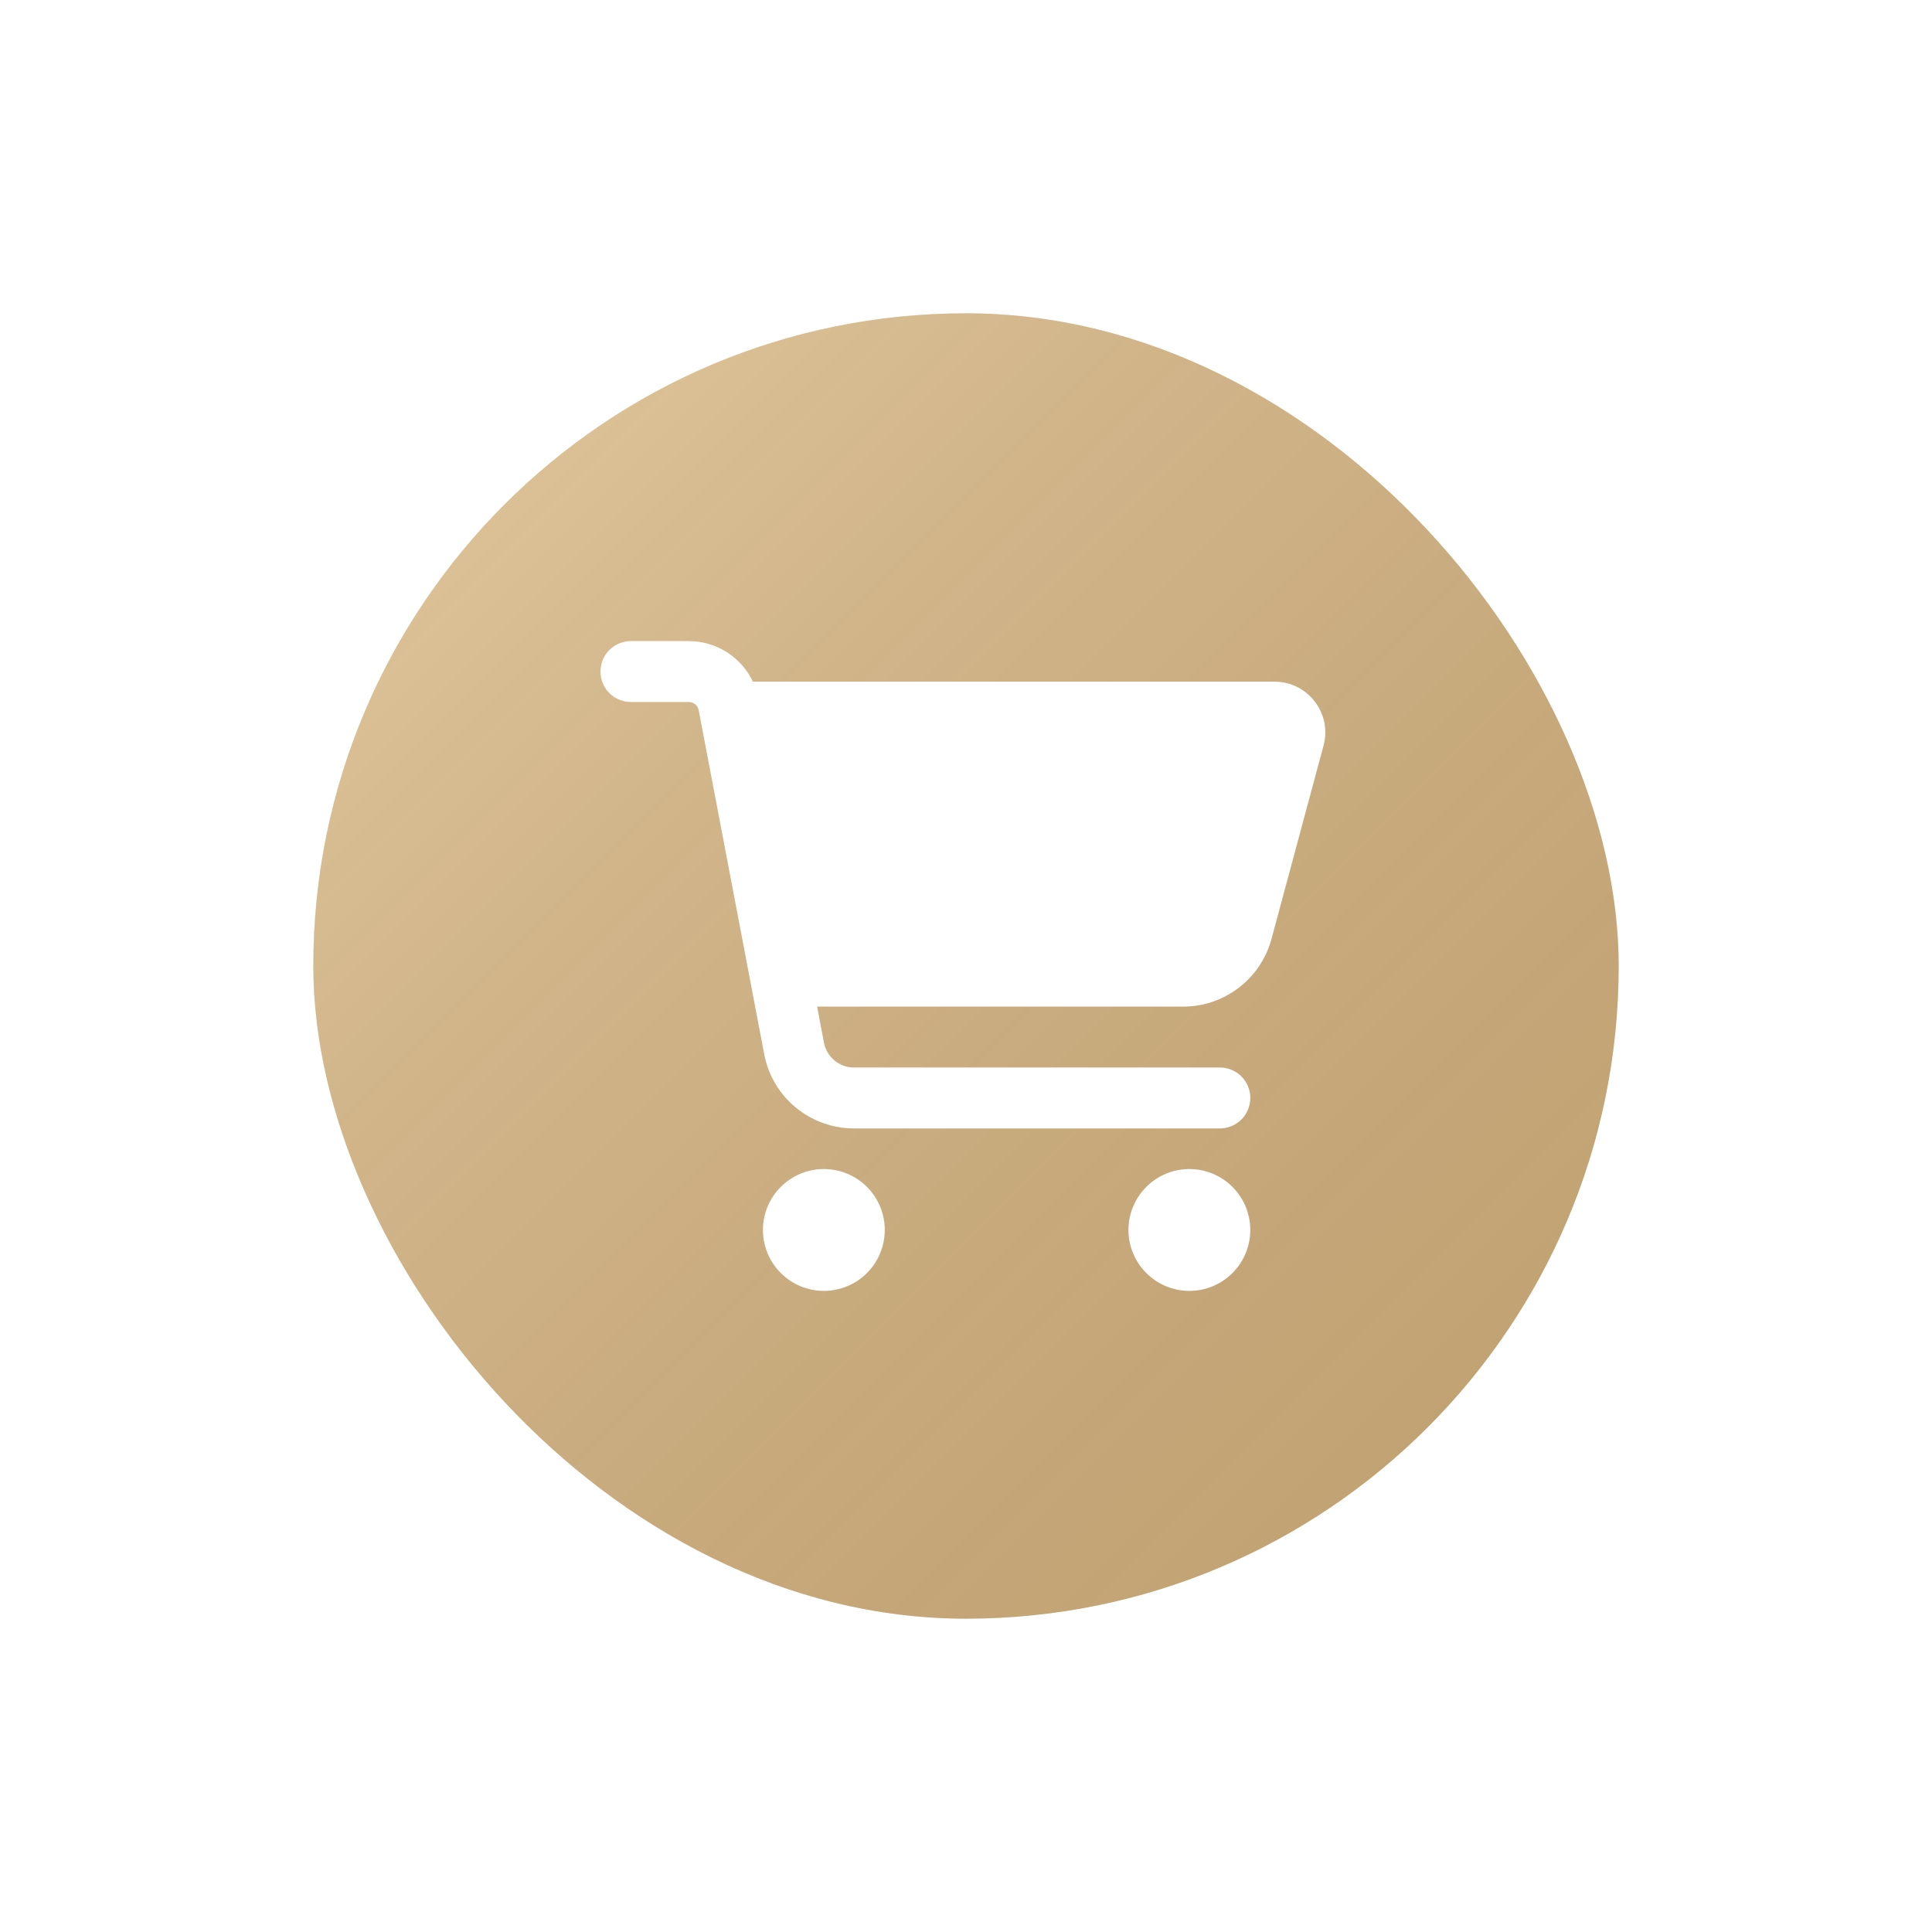
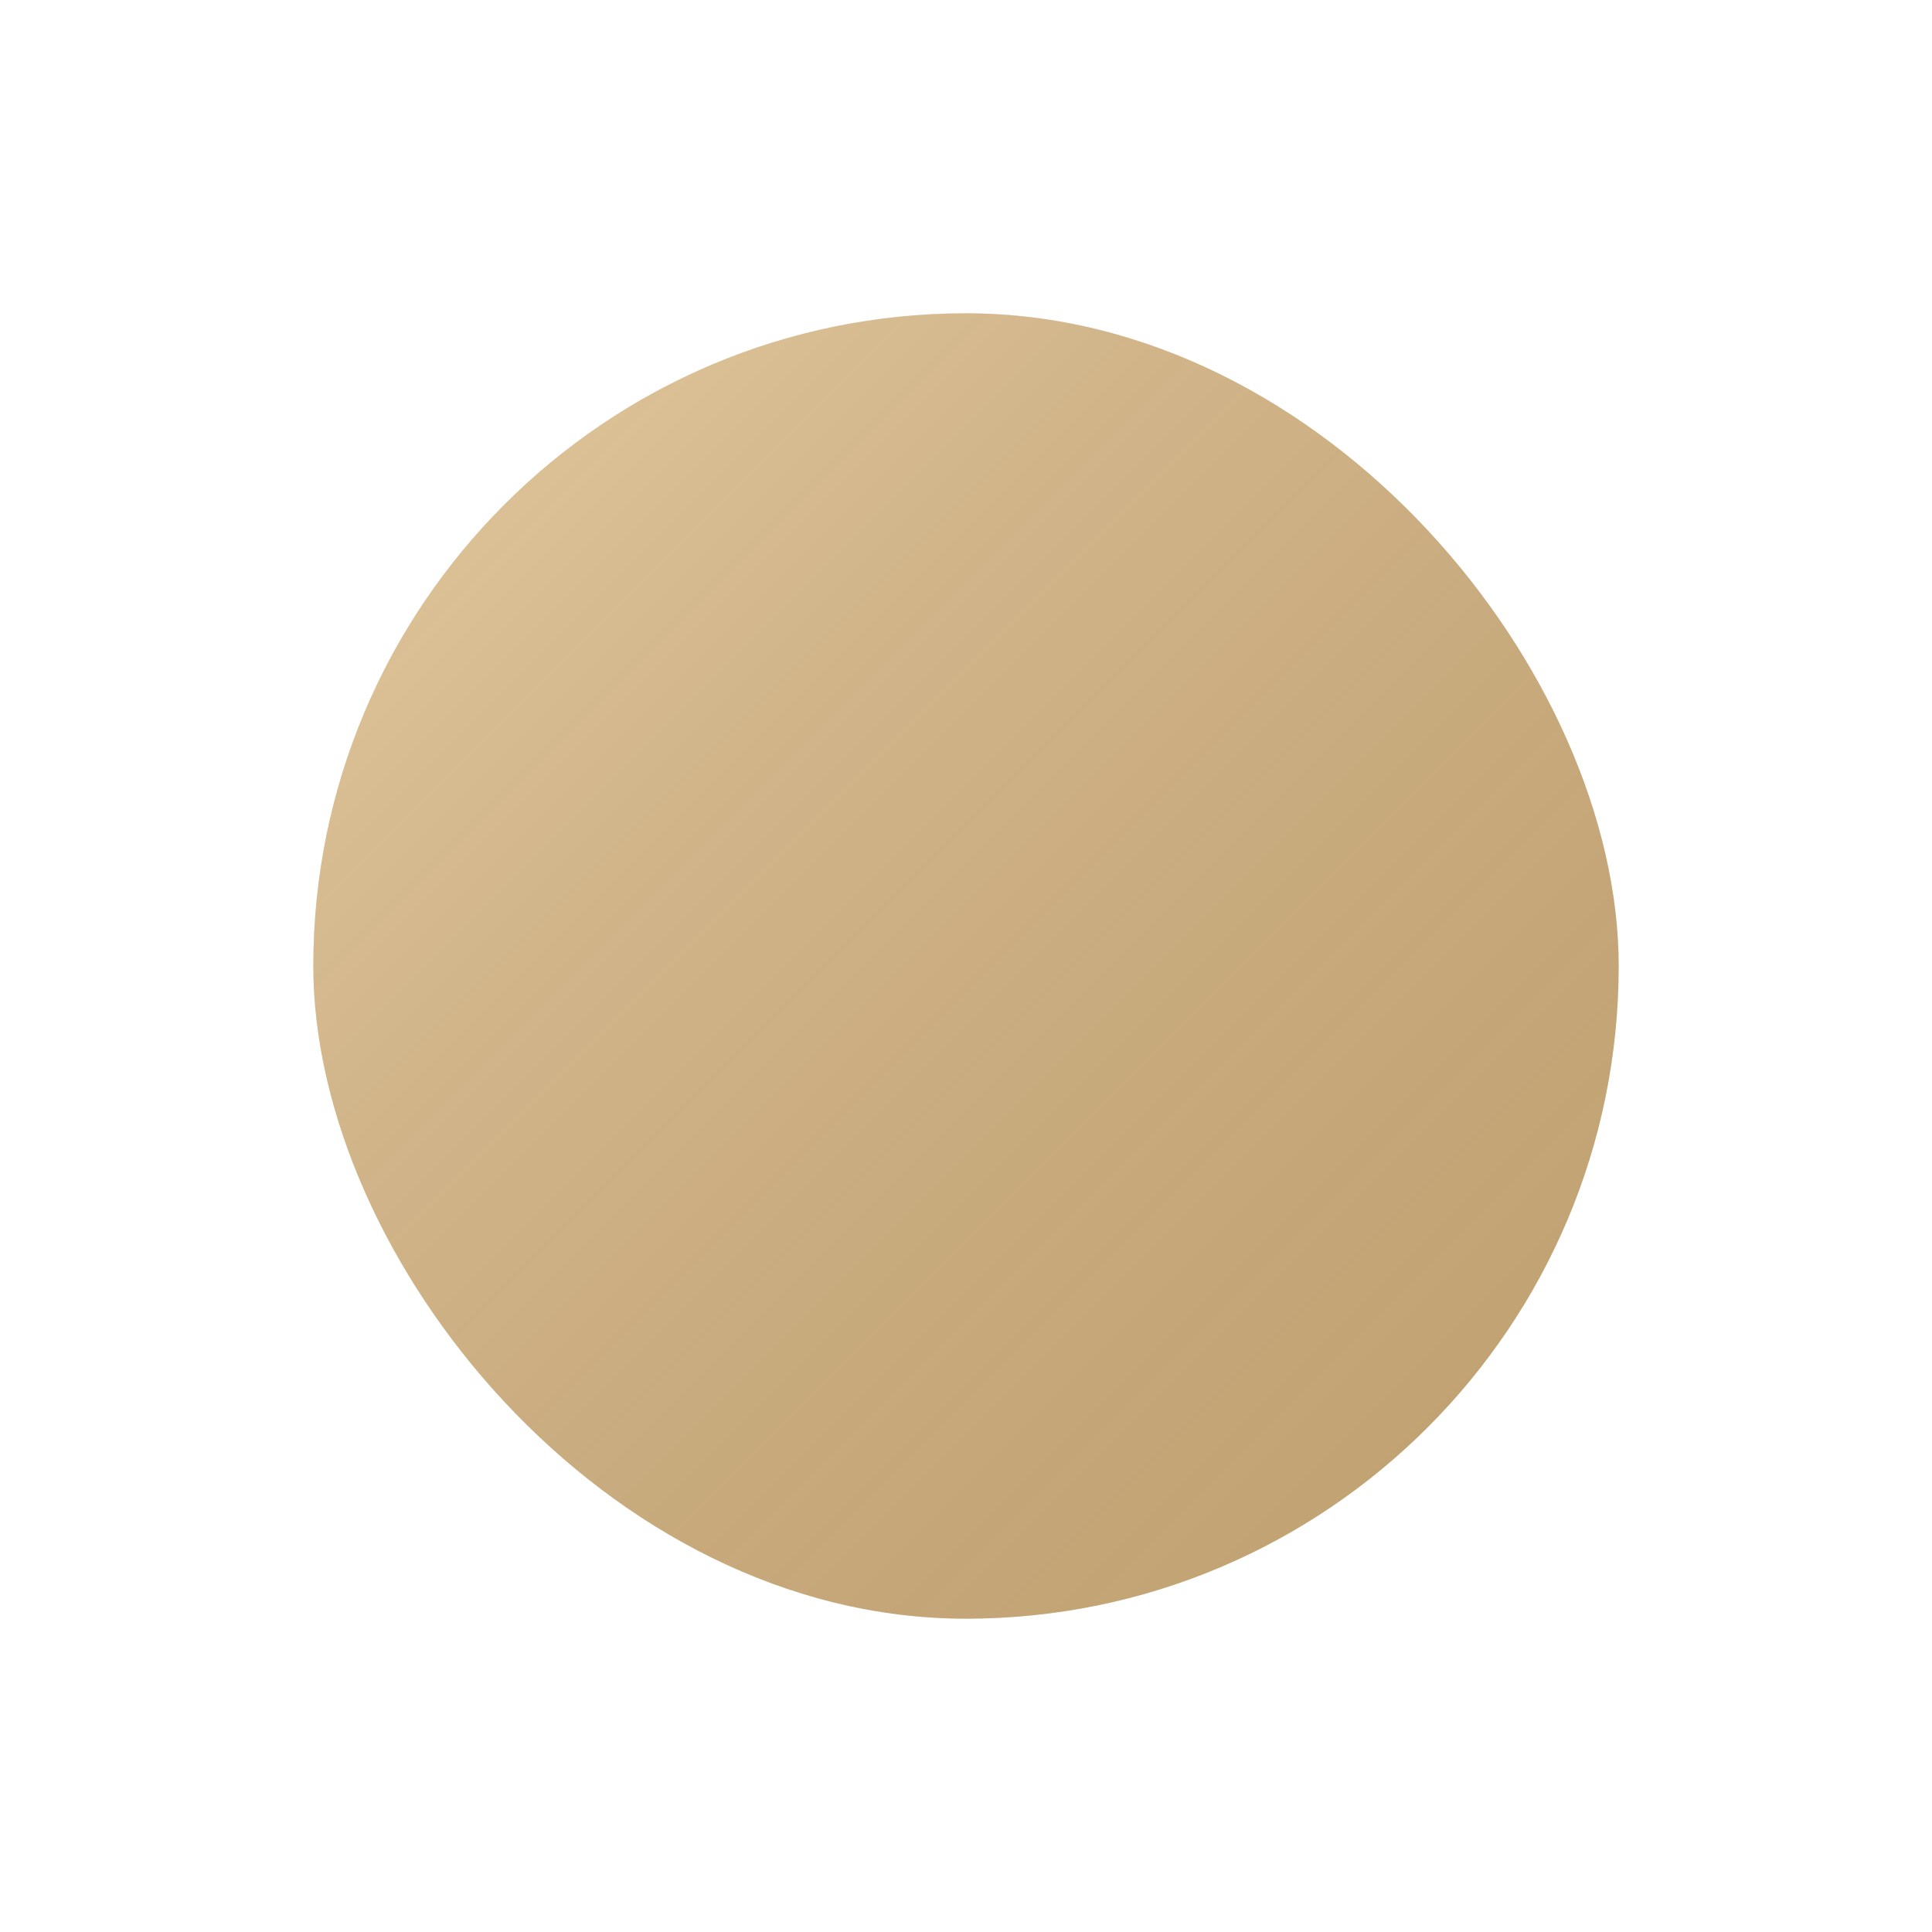
<svg xmlns="http://www.w3.org/2000/svg" width="74" height="74" viewBox="0 0 74 74" fill="none">
  <g filter="url(#filter0_d_686_9)">
    <rect x="12" y="2" width="50" height="50" rx="25" fill="#DCB881" />
    <rect x="12" y="2" width="50" height="50" rx="25" fill="url(#paint0_linear_686_9)" />
    <g clip-path="url(#clip0_686_9)">
-       <path d="M23 15.721C23 15.075 23.52 14.555 24.167 14.555H26.378C27.448 14.555 28.396 15.177 28.838 16.11H48.817C50.096 16.11 51.029 17.326 50.694 18.56L48.701 25.964C48.288 27.49 46.902 28.555 45.322 28.555H31.298L31.56 29.94C31.667 30.489 32.149 30.888 32.708 30.888H46.722C47.369 30.888 47.889 31.408 47.889 32.055C47.889 32.701 47.369 33.221 46.722 33.221H32.708C31.026 33.221 29.582 32.026 29.271 30.378L26.762 17.204C26.729 17.019 26.568 16.888 26.378 16.888H24.167C23.52 16.888 23 16.368 23 15.721ZM29.222 37.11C29.222 36.804 29.283 36.5 29.4 36.217C29.517 35.934 29.689 35.677 29.906 35.46C30.122 35.244 30.38 35.072 30.663 34.955C30.946 34.837 31.249 34.777 31.556 34.777C31.862 34.777 32.165 34.837 32.449 34.955C32.732 35.072 32.989 35.244 33.206 35.46C33.422 35.677 33.594 35.934 33.711 36.217C33.828 36.5 33.889 36.804 33.889 37.11C33.889 37.417 33.828 37.72 33.711 38.003C33.594 38.286 33.422 38.544 33.206 38.76C32.989 38.977 32.732 39.149 32.449 39.266C32.165 39.383 31.862 39.444 31.556 39.444C31.249 39.444 30.946 39.383 30.663 39.266C30.38 39.149 30.122 38.977 29.906 38.76C29.689 38.544 29.517 38.286 29.4 38.003C29.283 37.72 29.222 37.417 29.222 37.11ZM45.556 34.777C46.174 34.777 46.768 35.023 47.206 35.46C47.643 35.898 47.889 36.491 47.889 37.11C47.889 37.729 47.643 38.323 47.206 38.76C46.768 39.198 46.174 39.444 45.556 39.444C44.937 39.444 44.343 39.198 43.906 38.76C43.468 38.323 43.222 37.729 43.222 37.11C43.222 36.491 43.468 35.898 43.906 35.46C44.343 35.023 44.937 34.777 45.556 34.777Z" fill="white" />
+       <path d="M23 15.721C23 15.075 23.52 14.555 24.167 14.555H26.378C27.448 14.555 28.396 15.177 28.838 16.11H48.817C50.096 16.11 51.029 17.326 50.694 18.56L48.701 25.964C48.288 27.49 46.902 28.555 45.322 28.555H31.298L31.56 29.94C31.667 30.489 32.149 30.888 32.708 30.888H46.722C47.369 30.888 47.889 31.408 47.889 32.055C47.889 32.701 47.369 33.221 46.722 33.221H32.708C31.026 33.221 29.582 32.026 29.271 30.378L26.762 17.204C26.729 17.019 26.568 16.888 26.378 16.888C23.52 16.888 23 16.368 23 15.721ZM29.222 37.11C29.222 36.804 29.283 36.5 29.4 36.217C29.517 35.934 29.689 35.677 29.906 35.46C30.122 35.244 30.38 35.072 30.663 34.955C30.946 34.837 31.249 34.777 31.556 34.777C31.862 34.777 32.165 34.837 32.449 34.955C32.732 35.072 32.989 35.244 33.206 35.46C33.422 35.677 33.594 35.934 33.711 36.217C33.828 36.5 33.889 36.804 33.889 37.11C33.889 37.417 33.828 37.72 33.711 38.003C33.594 38.286 33.422 38.544 33.206 38.76C32.989 38.977 32.732 39.149 32.449 39.266C32.165 39.383 31.862 39.444 31.556 39.444C31.249 39.444 30.946 39.383 30.663 39.266C30.38 39.149 30.122 38.977 29.906 38.76C29.689 38.544 29.517 38.286 29.4 38.003C29.283 37.72 29.222 37.417 29.222 37.11ZM45.556 34.777C46.174 34.777 46.768 35.023 47.206 35.46C47.643 35.898 47.889 36.491 47.889 37.11C47.889 37.729 47.643 38.323 47.206 38.76C46.768 39.198 46.174 39.444 45.556 39.444C44.937 39.444 44.343 39.198 43.906 38.76C43.468 38.323 43.222 37.729 43.222 37.11C43.222 36.491 43.468 35.898 43.906 35.46C44.343 35.023 44.937 34.777 45.556 34.777Z" fill="white" />
    </g>
  </g>
  <defs>
    <filter id="filter0_d_686_9" x="0" y="0" width="74" height="74" filterUnits="userSpaceOnUse" color-interpolation-filters="sRGB">
      <feFlood flood-opacity="0" result="BackgroundImageFix" />
      <feColorMatrix in="SourceAlpha" type="matrix" values="0 0 0 0 0 0 0 0 0 0 0 0 0 0 0 0 0 0 127 0" result="hardAlpha" />
      <feMorphology radius="3" operator="erode" in="SourceAlpha" result="effect1_dropShadow_686_9" />
      <feOffset dy="10" />
      <feGaussianBlur stdDeviation="7.5" />
      <feComposite in2="hardAlpha" operator="out" />
      <feColorMatrix type="matrix" values="0 0 0 0 0 0 0 0 0 0 0 0 0 0 0 0 0 0 0.1 0" />
      <feBlend mode="normal" in2="BackgroundImageFix" result="effect1_dropShadow_686_9" />
      <feBlend mode="normal" in="SourceGraphic" in2="effect1_dropShadow_686_9" result="shape" />
    </filter>
    <linearGradient id="paint0_linear_686_9" x1="12" y1="2" x2="62" y2="52" gradientUnits="userSpaceOnUse">
      <stop stop-color="white" stop-opacity="0.25" />
      <stop offset="1" stop-opacity="0.125" />
    </linearGradient>
    <clipPath id="clip0_686_9">
-       <rect width="28" height="28" fill="white" transform="translate(23 13)" />
-     </clipPath>
+       </clipPath>
  </defs>
</svg>